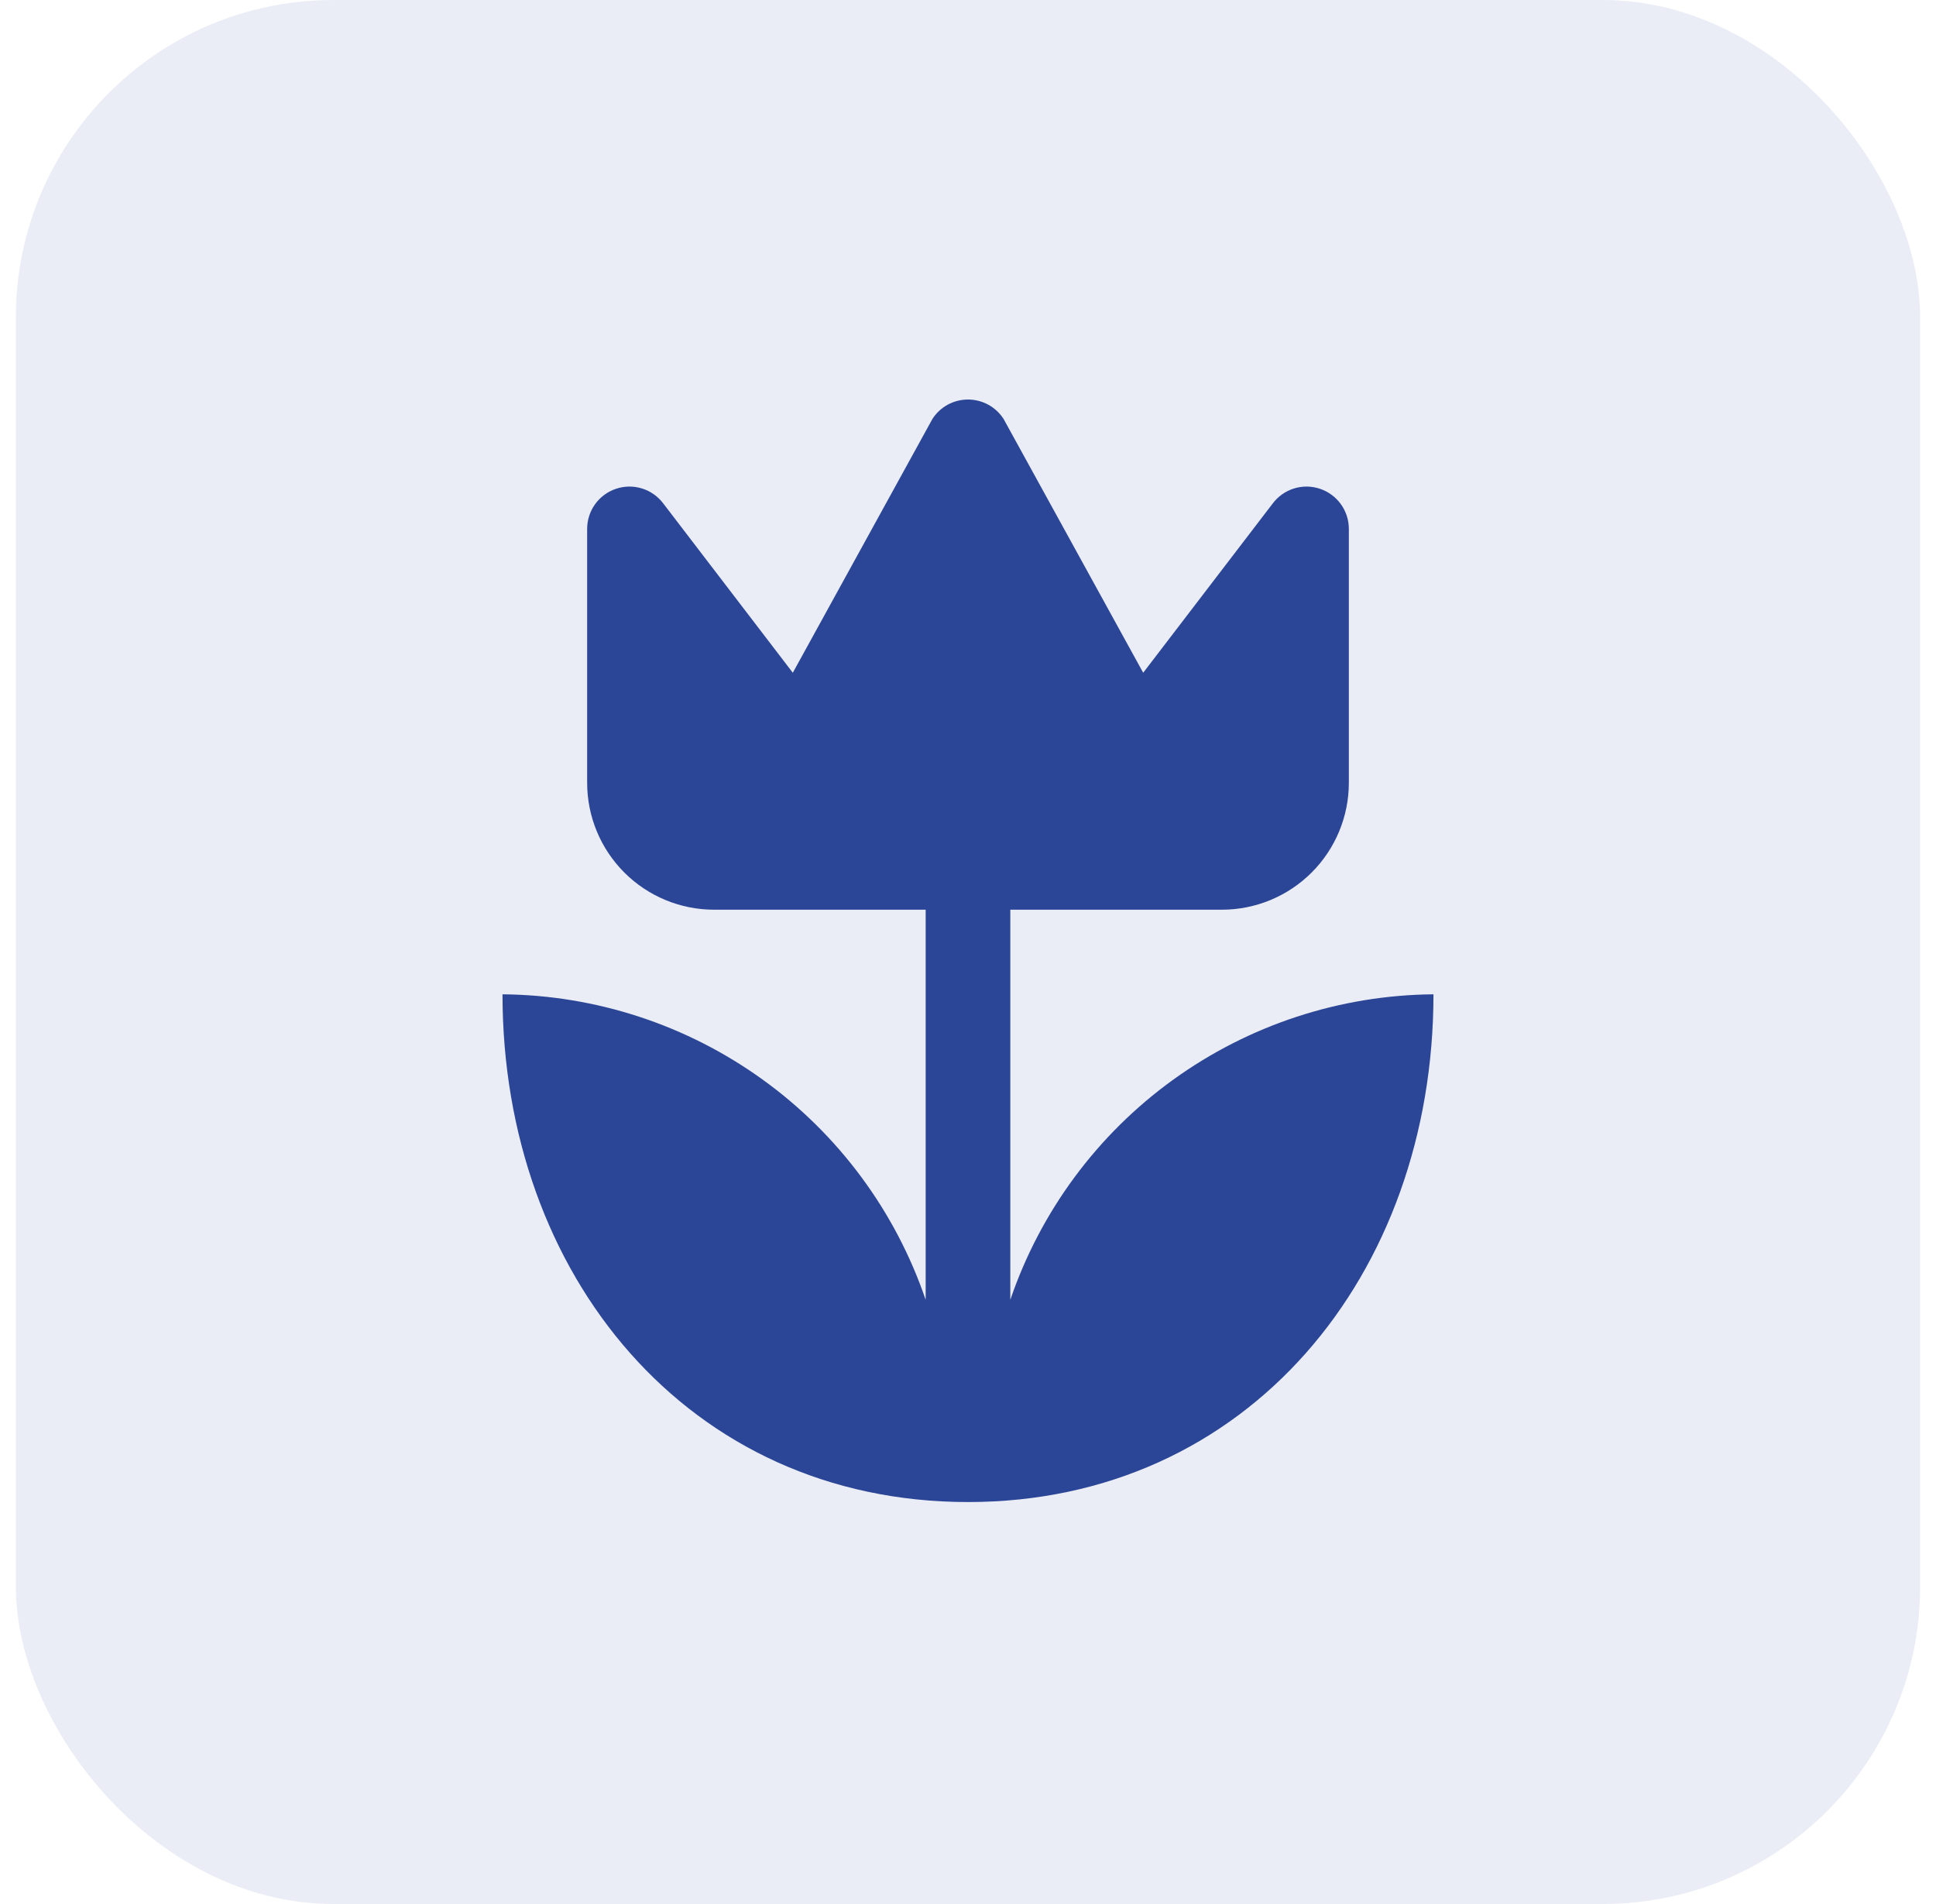
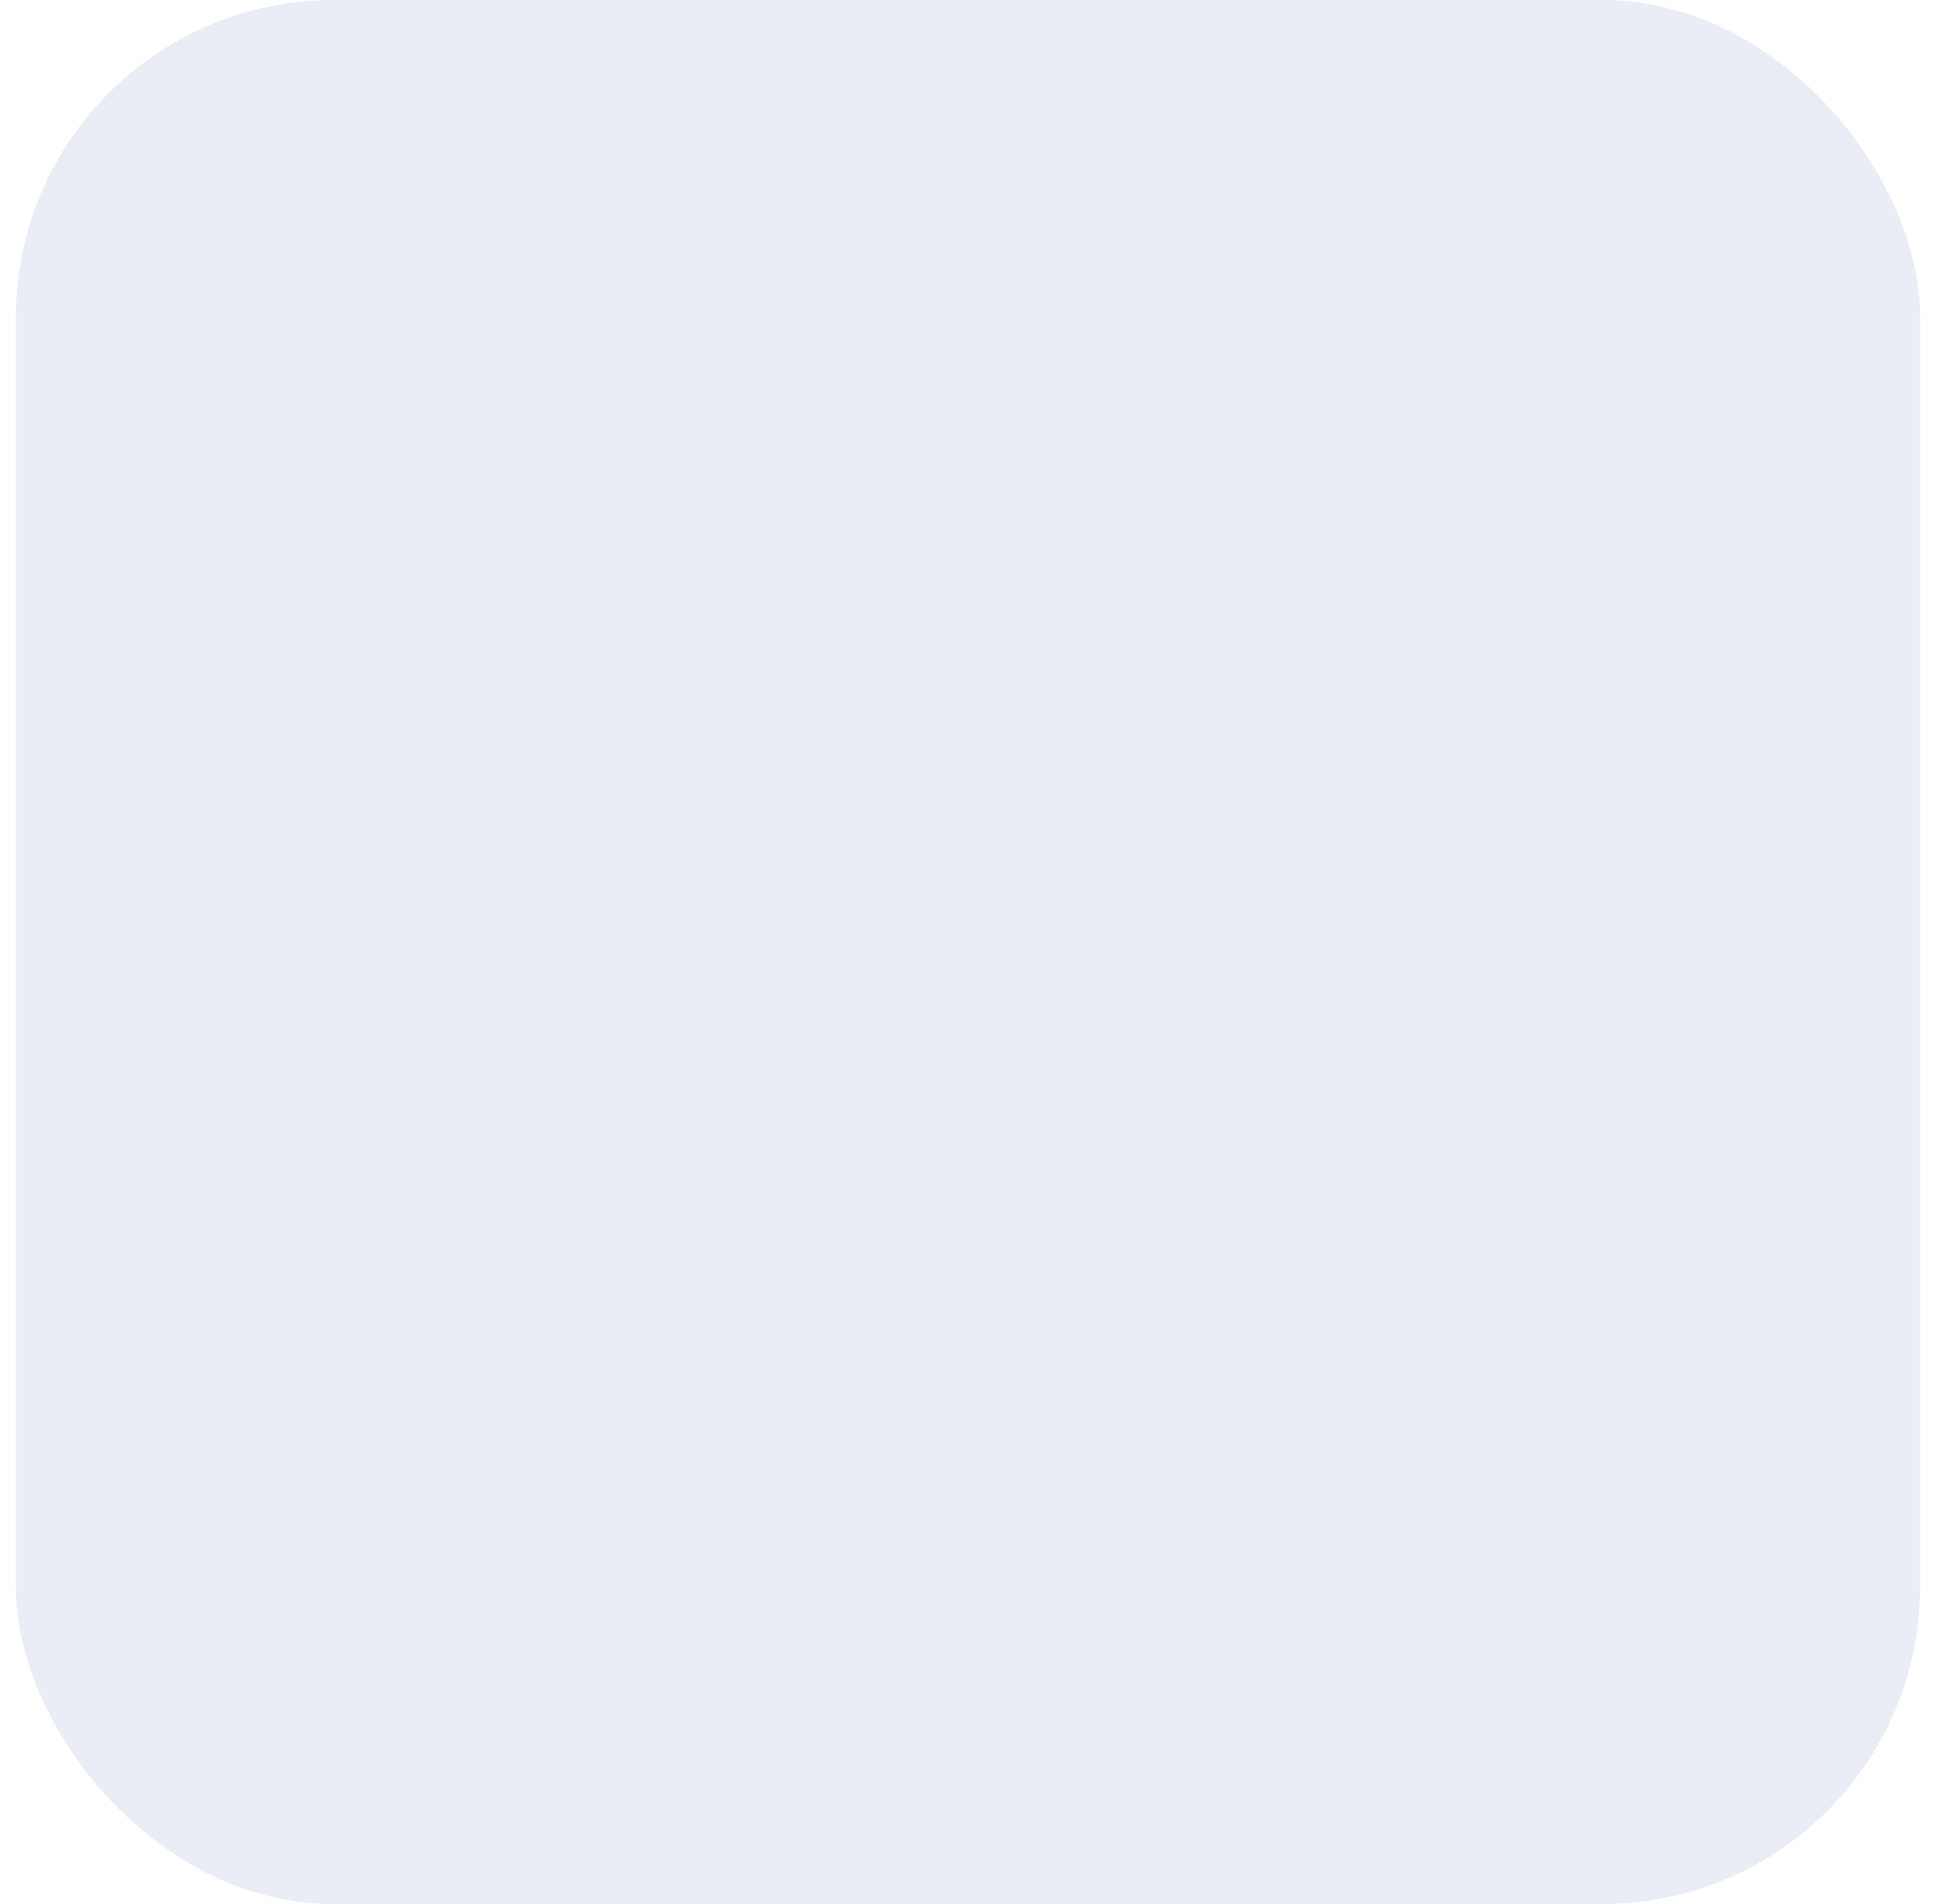
<svg xmlns="http://www.w3.org/2000/svg" width="61" height="60" viewBox="0 0 61 60" fill="none">
  <rect x="0.5" width="60" height="60" rx="10" fill="#2C4697" fill-opacity="0.1" />
-   <path d="M45.166 31.333C45.166 40.16 39.326 47.333 30.5 47.333C21.673 47.333 15.833 40.16 15.833 31.333C18.779 31.358 21.645 32.298 24.033 34.023C26.422 35.747 28.216 38.171 29.166 40.96V28.667H22.5C21.439 28.667 20.421 28.245 19.671 27.495C18.921 26.745 18.5 25.727 18.5 24.667V16.667C18.5 16.387 18.588 16.114 18.751 15.887C18.915 15.66 19.146 15.49 19.411 15.402C19.677 15.313 19.963 15.31 20.231 15.394C20.498 15.477 20.732 15.643 20.9 15.867L24.98 21.2L29.38 13.2C29.5 13.013 29.666 12.859 29.862 12.752C30.058 12.646 30.277 12.59 30.5 12.59C30.722 12.59 30.942 12.646 31.137 12.752C31.333 12.859 31.499 13.013 31.62 13.2L36.02 21.2L40.1 15.867C40.268 15.643 40.502 15.477 40.769 15.394C41.036 15.31 41.322 15.313 41.588 15.402C41.853 15.49 42.084 15.66 42.248 15.887C42.412 16.114 42.5 16.387 42.5 16.667V24.667C42.5 25.727 42.078 26.745 41.328 27.495C40.578 28.245 39.56 28.667 38.5 28.667H31.833V40.96C32.784 38.171 34.577 35.747 36.966 34.023C39.355 32.298 42.22 31.358 45.166 31.333Z" fill="#2C4697" />
</svg>